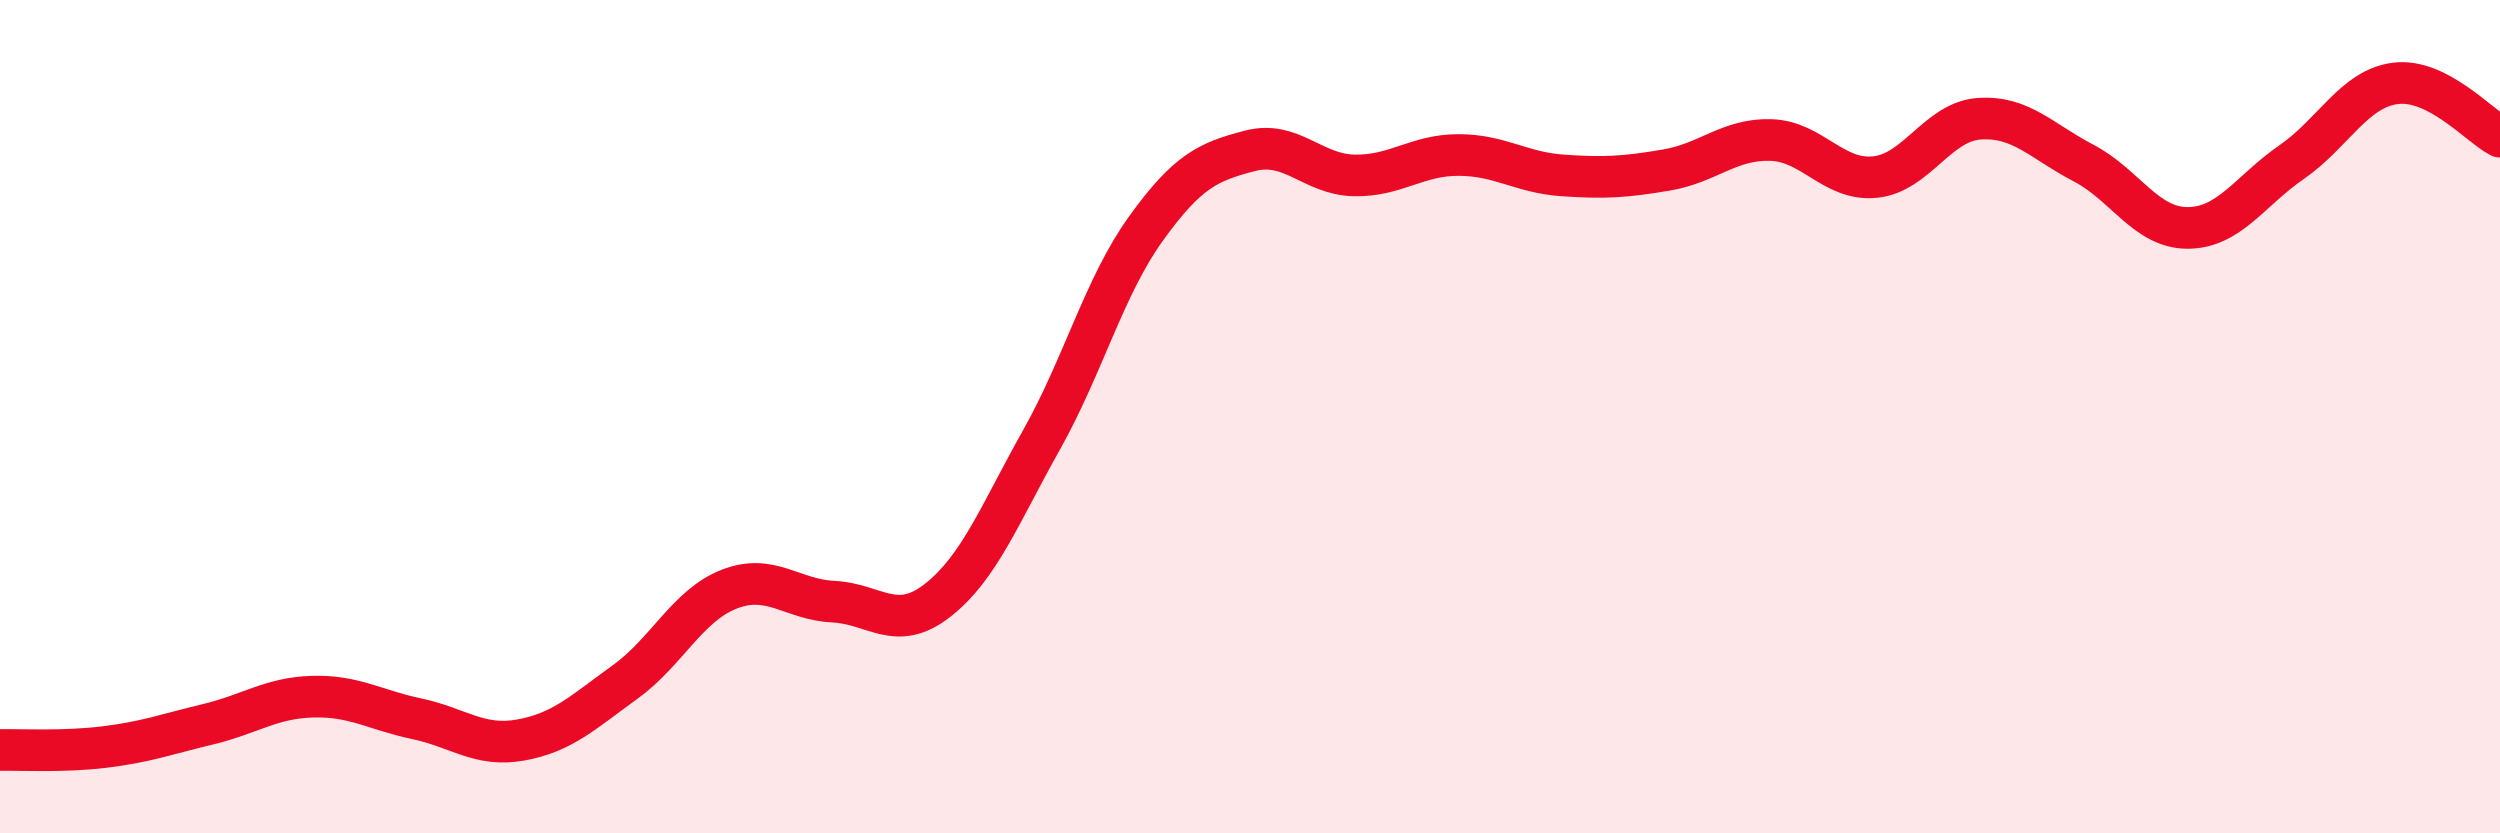
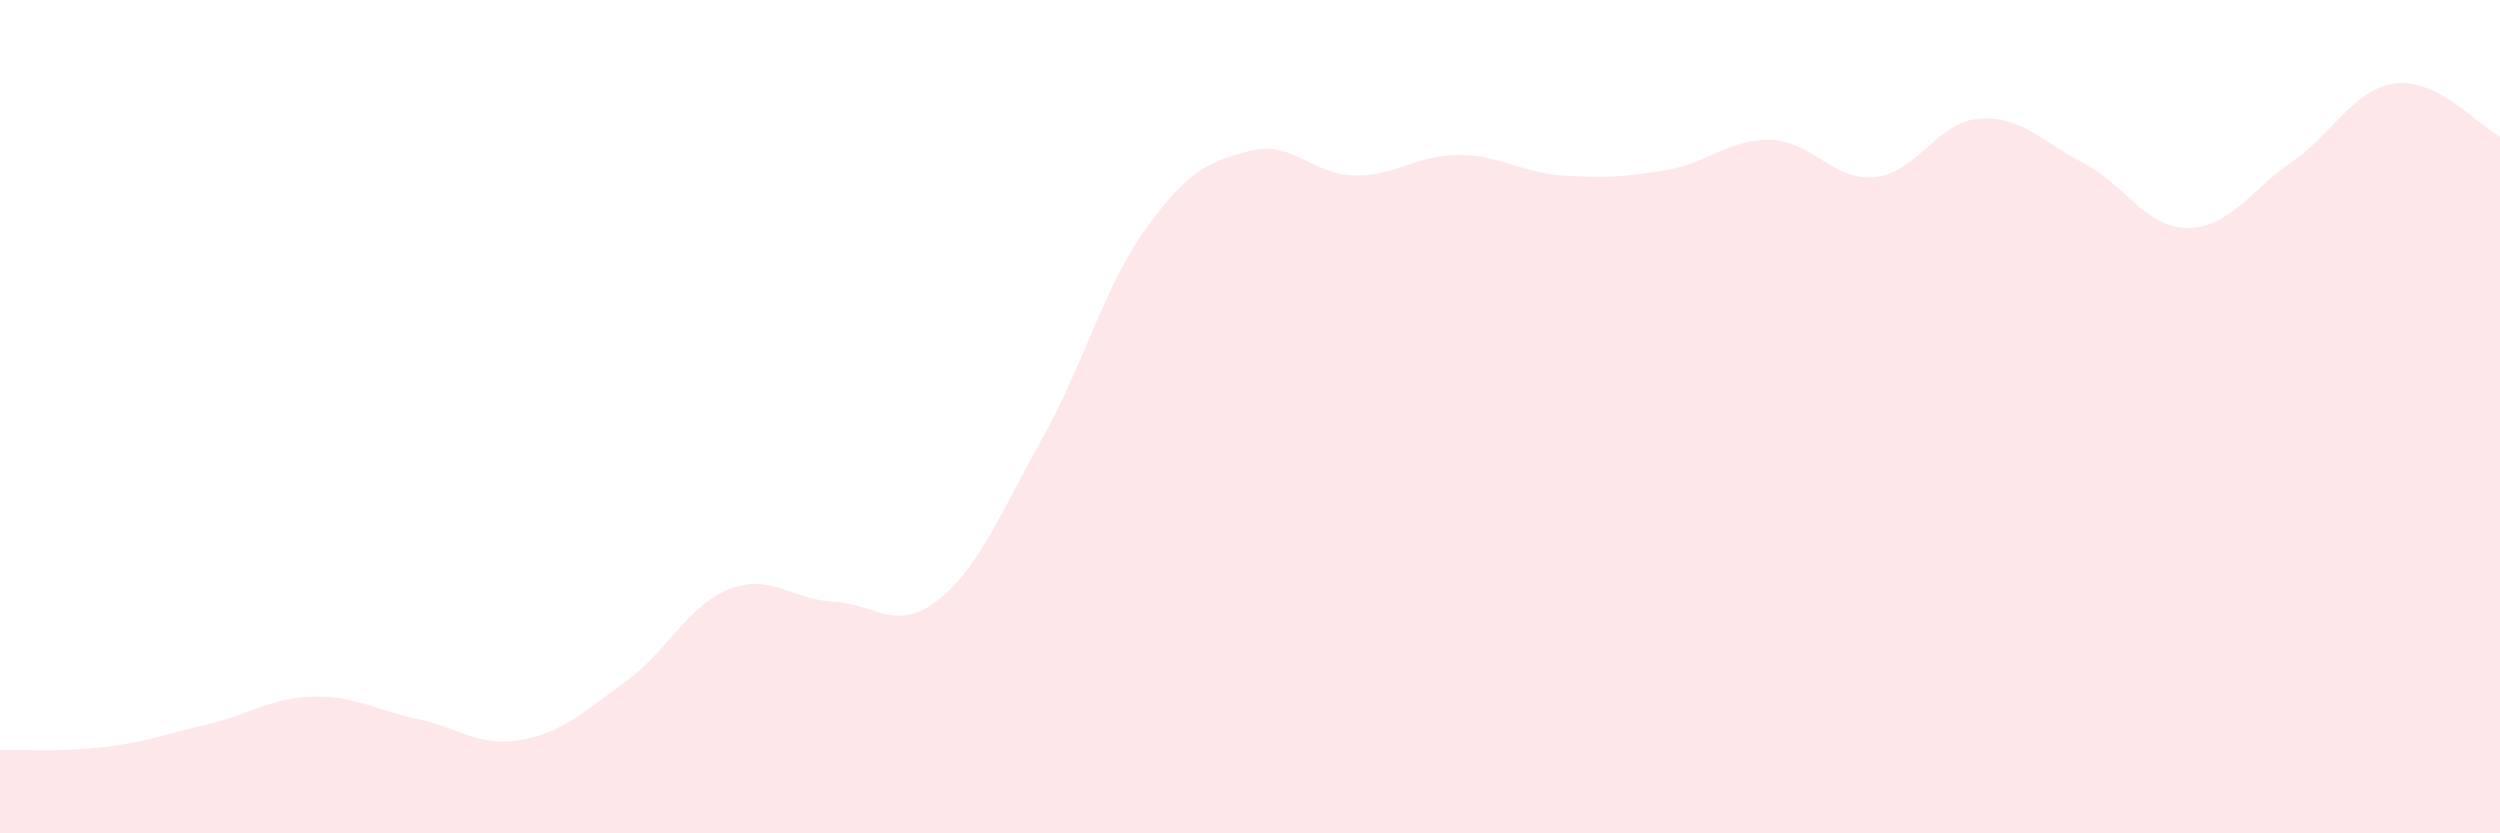
<svg xmlns="http://www.w3.org/2000/svg" width="60" height="20" viewBox="0 0 60 20">
  <path d="M 0,18 C 0.5,17.99 1.5,18.05 2.5,17.93 C 3.5,17.81 4,17.62 5,17.38 C 6,17.14 6.5,16.75 7.5,16.72 C 8.5,16.69 9,17.04 10,17.25 C 11,17.46 11.5,17.94 12.5,17.76 C 13.5,17.58 14,17.09 15,16.37 C 16,15.65 16.5,14.53 17.5,14.14 C 18.5,13.75 19,14.39 20,14.44 C 21,14.49 21.5,15.19 22.5,14.41 C 23.5,13.63 24,12.33 25,10.55 C 26,8.77 26.5,6.88 27.5,5.49 C 28.5,4.1 29,3.88 30,3.62 C 31,3.36 31.5,4.19 32.5,4.21 C 33.5,4.23 34,3.72 35,3.72 C 36,3.72 36.5,4.14 37.5,4.21 C 38.5,4.28 39,4.25 40,4.08 C 41,3.91 41.5,3.33 42.5,3.36 C 43.5,3.39 44,4.35 45,4.25 C 46,4.15 46.5,2.92 47.5,2.85 C 48.5,2.78 49,3.39 50,3.91 C 51,4.43 51.5,5.47 52.5,5.47 C 53.5,5.47 54,4.58 55,3.89 C 56,3.2 56.5,2.12 57.5,2 C 58.5,1.88 59.5,3.02 60,3.28L60 20L0 20Z" fill="#EB0A25" opacity="0.1" stroke-linecap="round" stroke-linejoin="round" />
-   <path d="M 0,18 C 0.5,17.99 1.5,18.05 2.5,17.93 C 3.5,17.81 4,17.62 5,17.38 C 6,17.14 6.5,16.75 7.5,16.72 C 8.5,16.69 9,17.04 10,17.25 C 11,17.46 11.5,17.94 12.5,17.76 C 13.5,17.58 14,17.09 15,16.37 C 16,15.65 16.5,14.53 17.5,14.14 C 18.5,13.75 19,14.39 20,14.44 C 21,14.49 21.5,15.19 22.5,14.41 C 23.5,13.63 24,12.33 25,10.55 C 26,8.77 26.5,6.88 27.5,5.49 C 28.5,4.1 29,3.88 30,3.62 C 31,3.36 31.5,4.19 32.5,4.21 C 33.5,4.23 34,3.72 35,3.72 C 36,3.72 36.5,4.14 37.5,4.21 C 38.5,4.28 39,4.25 40,4.08 C 41,3.91 41.5,3.33 42.5,3.36 C 43.5,3.39 44,4.35 45,4.25 C 46,4.15 46.5,2.92 47.5,2.85 C 48.5,2.78 49,3.39 50,3.91 C 51,4.43 51.5,5.47 52.5,5.47 C 53.5,5.47 54,4.58 55,3.89 C 56,3.2 56.5,2.12 57.5,2 C 58.5,1.88 59.5,3.02 60,3.28" stroke="#EB0A25" stroke-width="1" fill="none" stroke-linecap="round" stroke-linejoin="round" />
</svg>